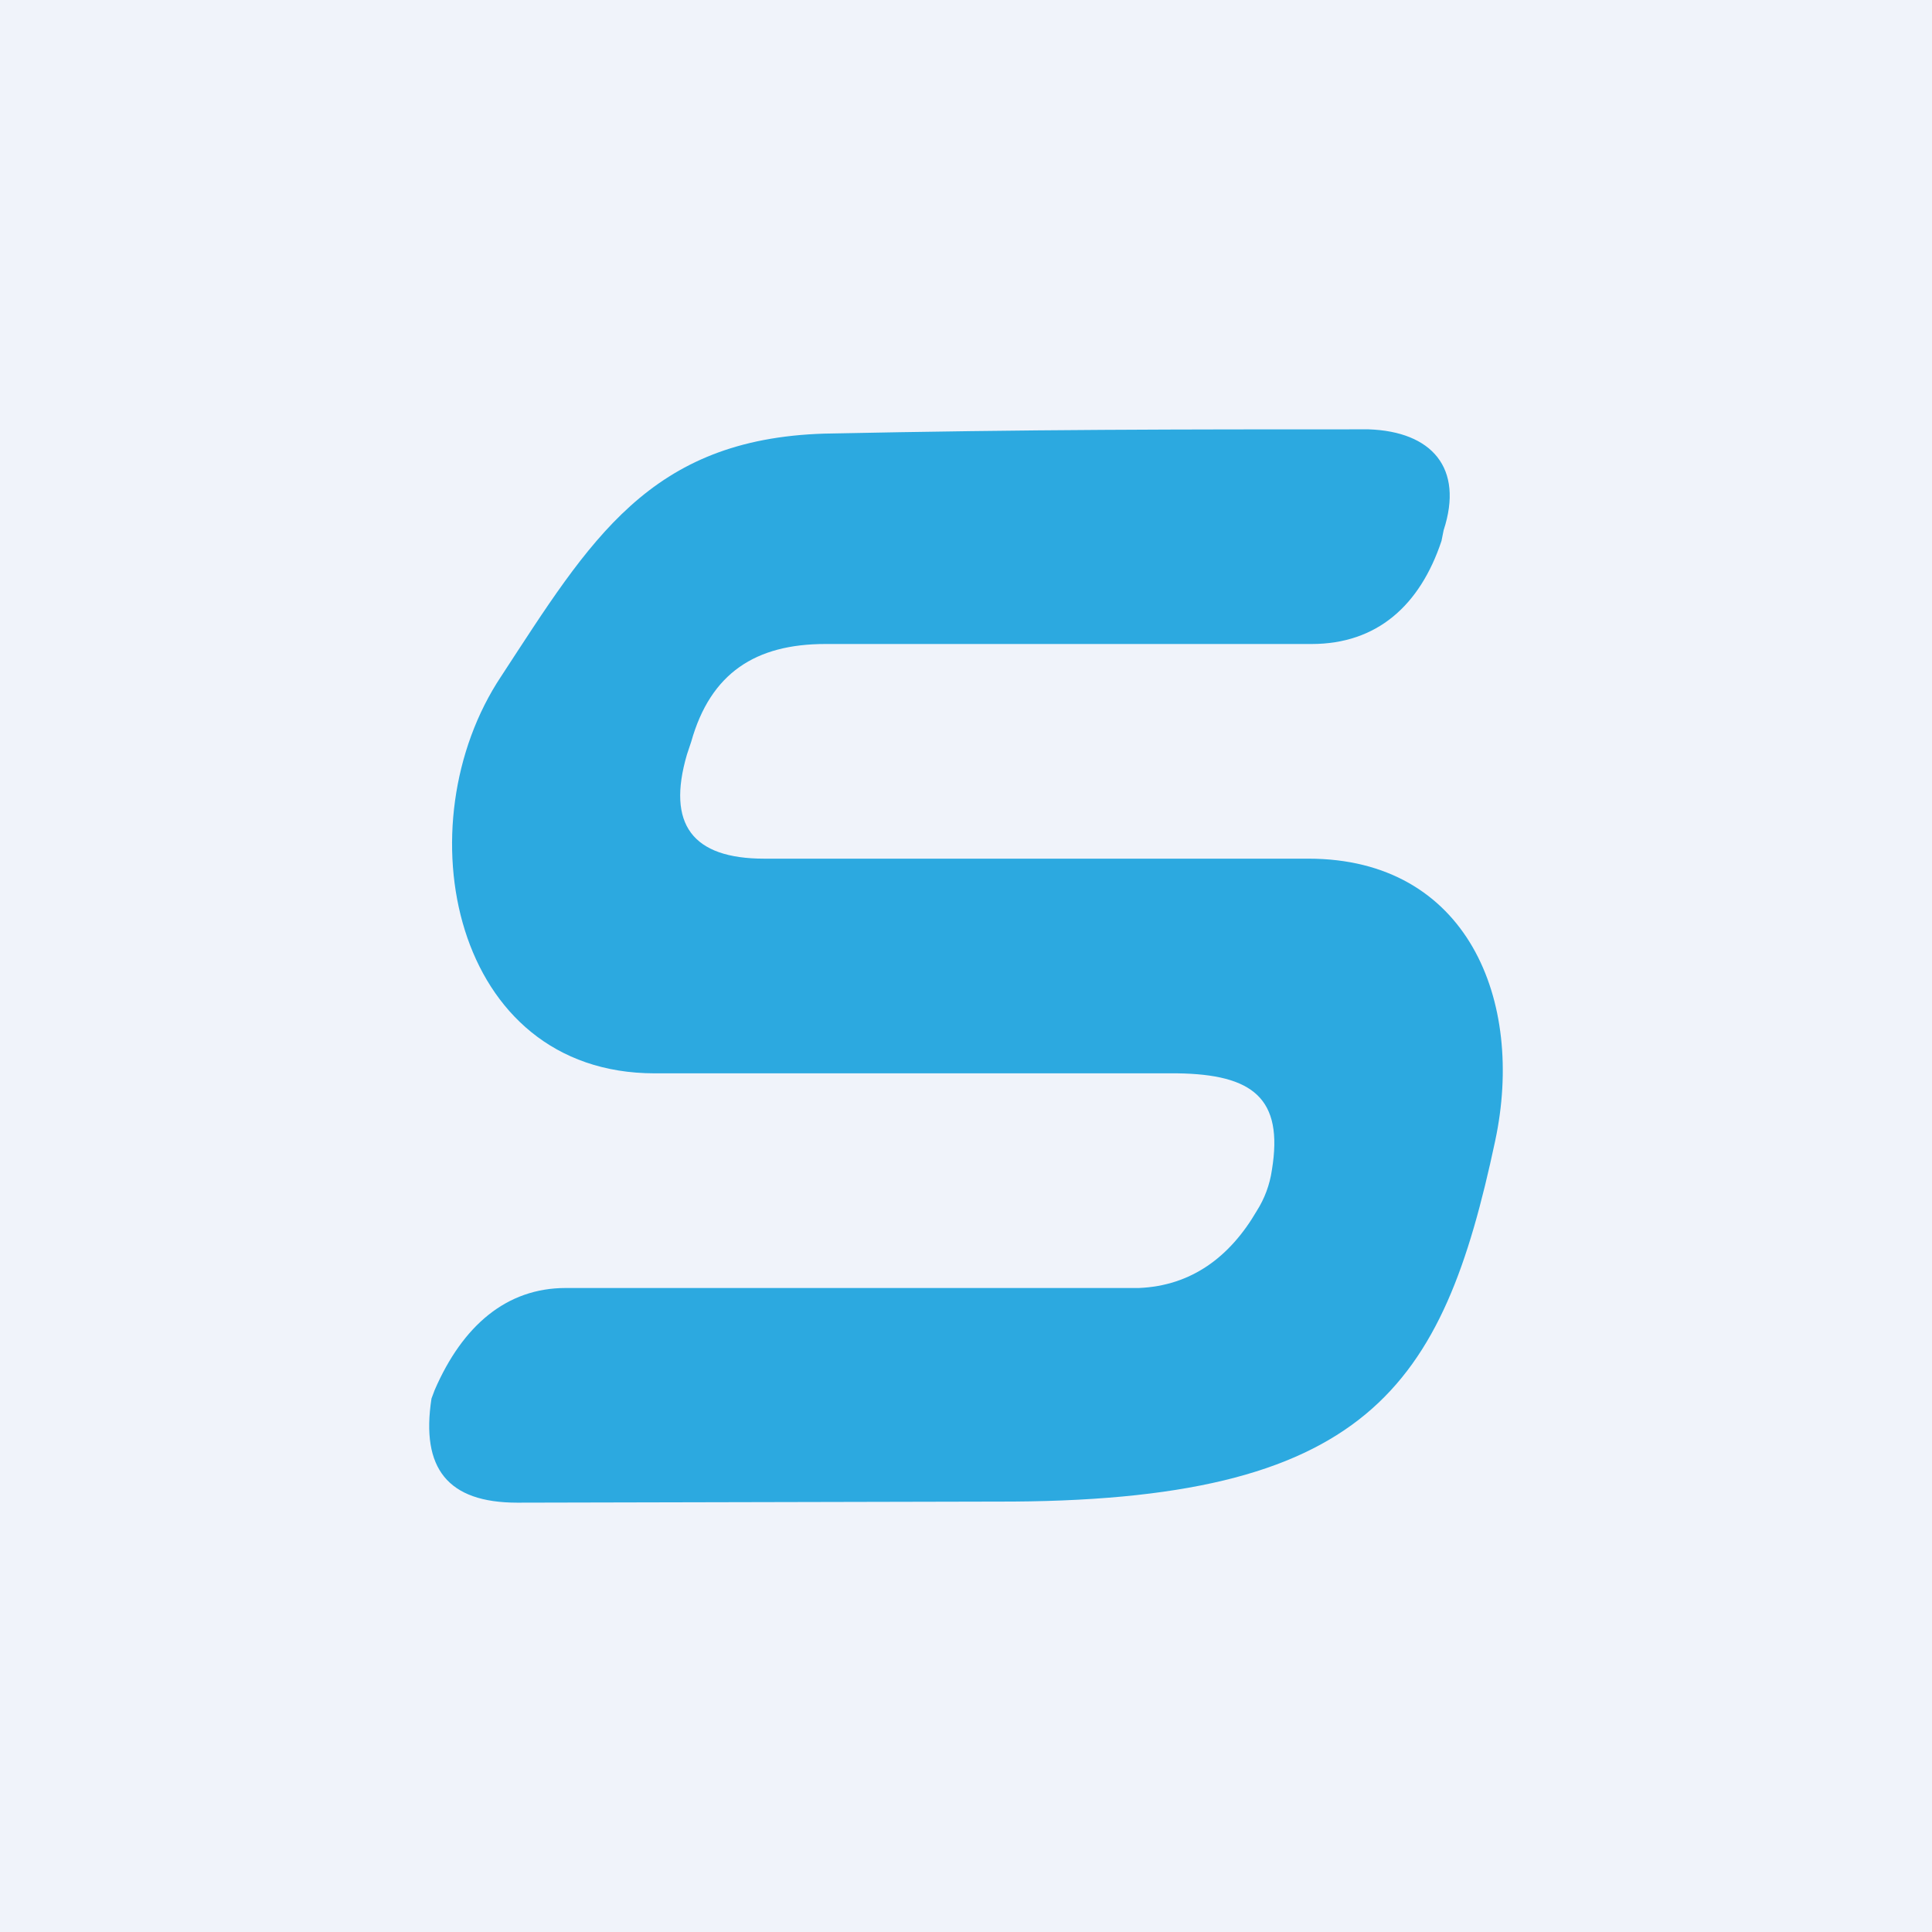
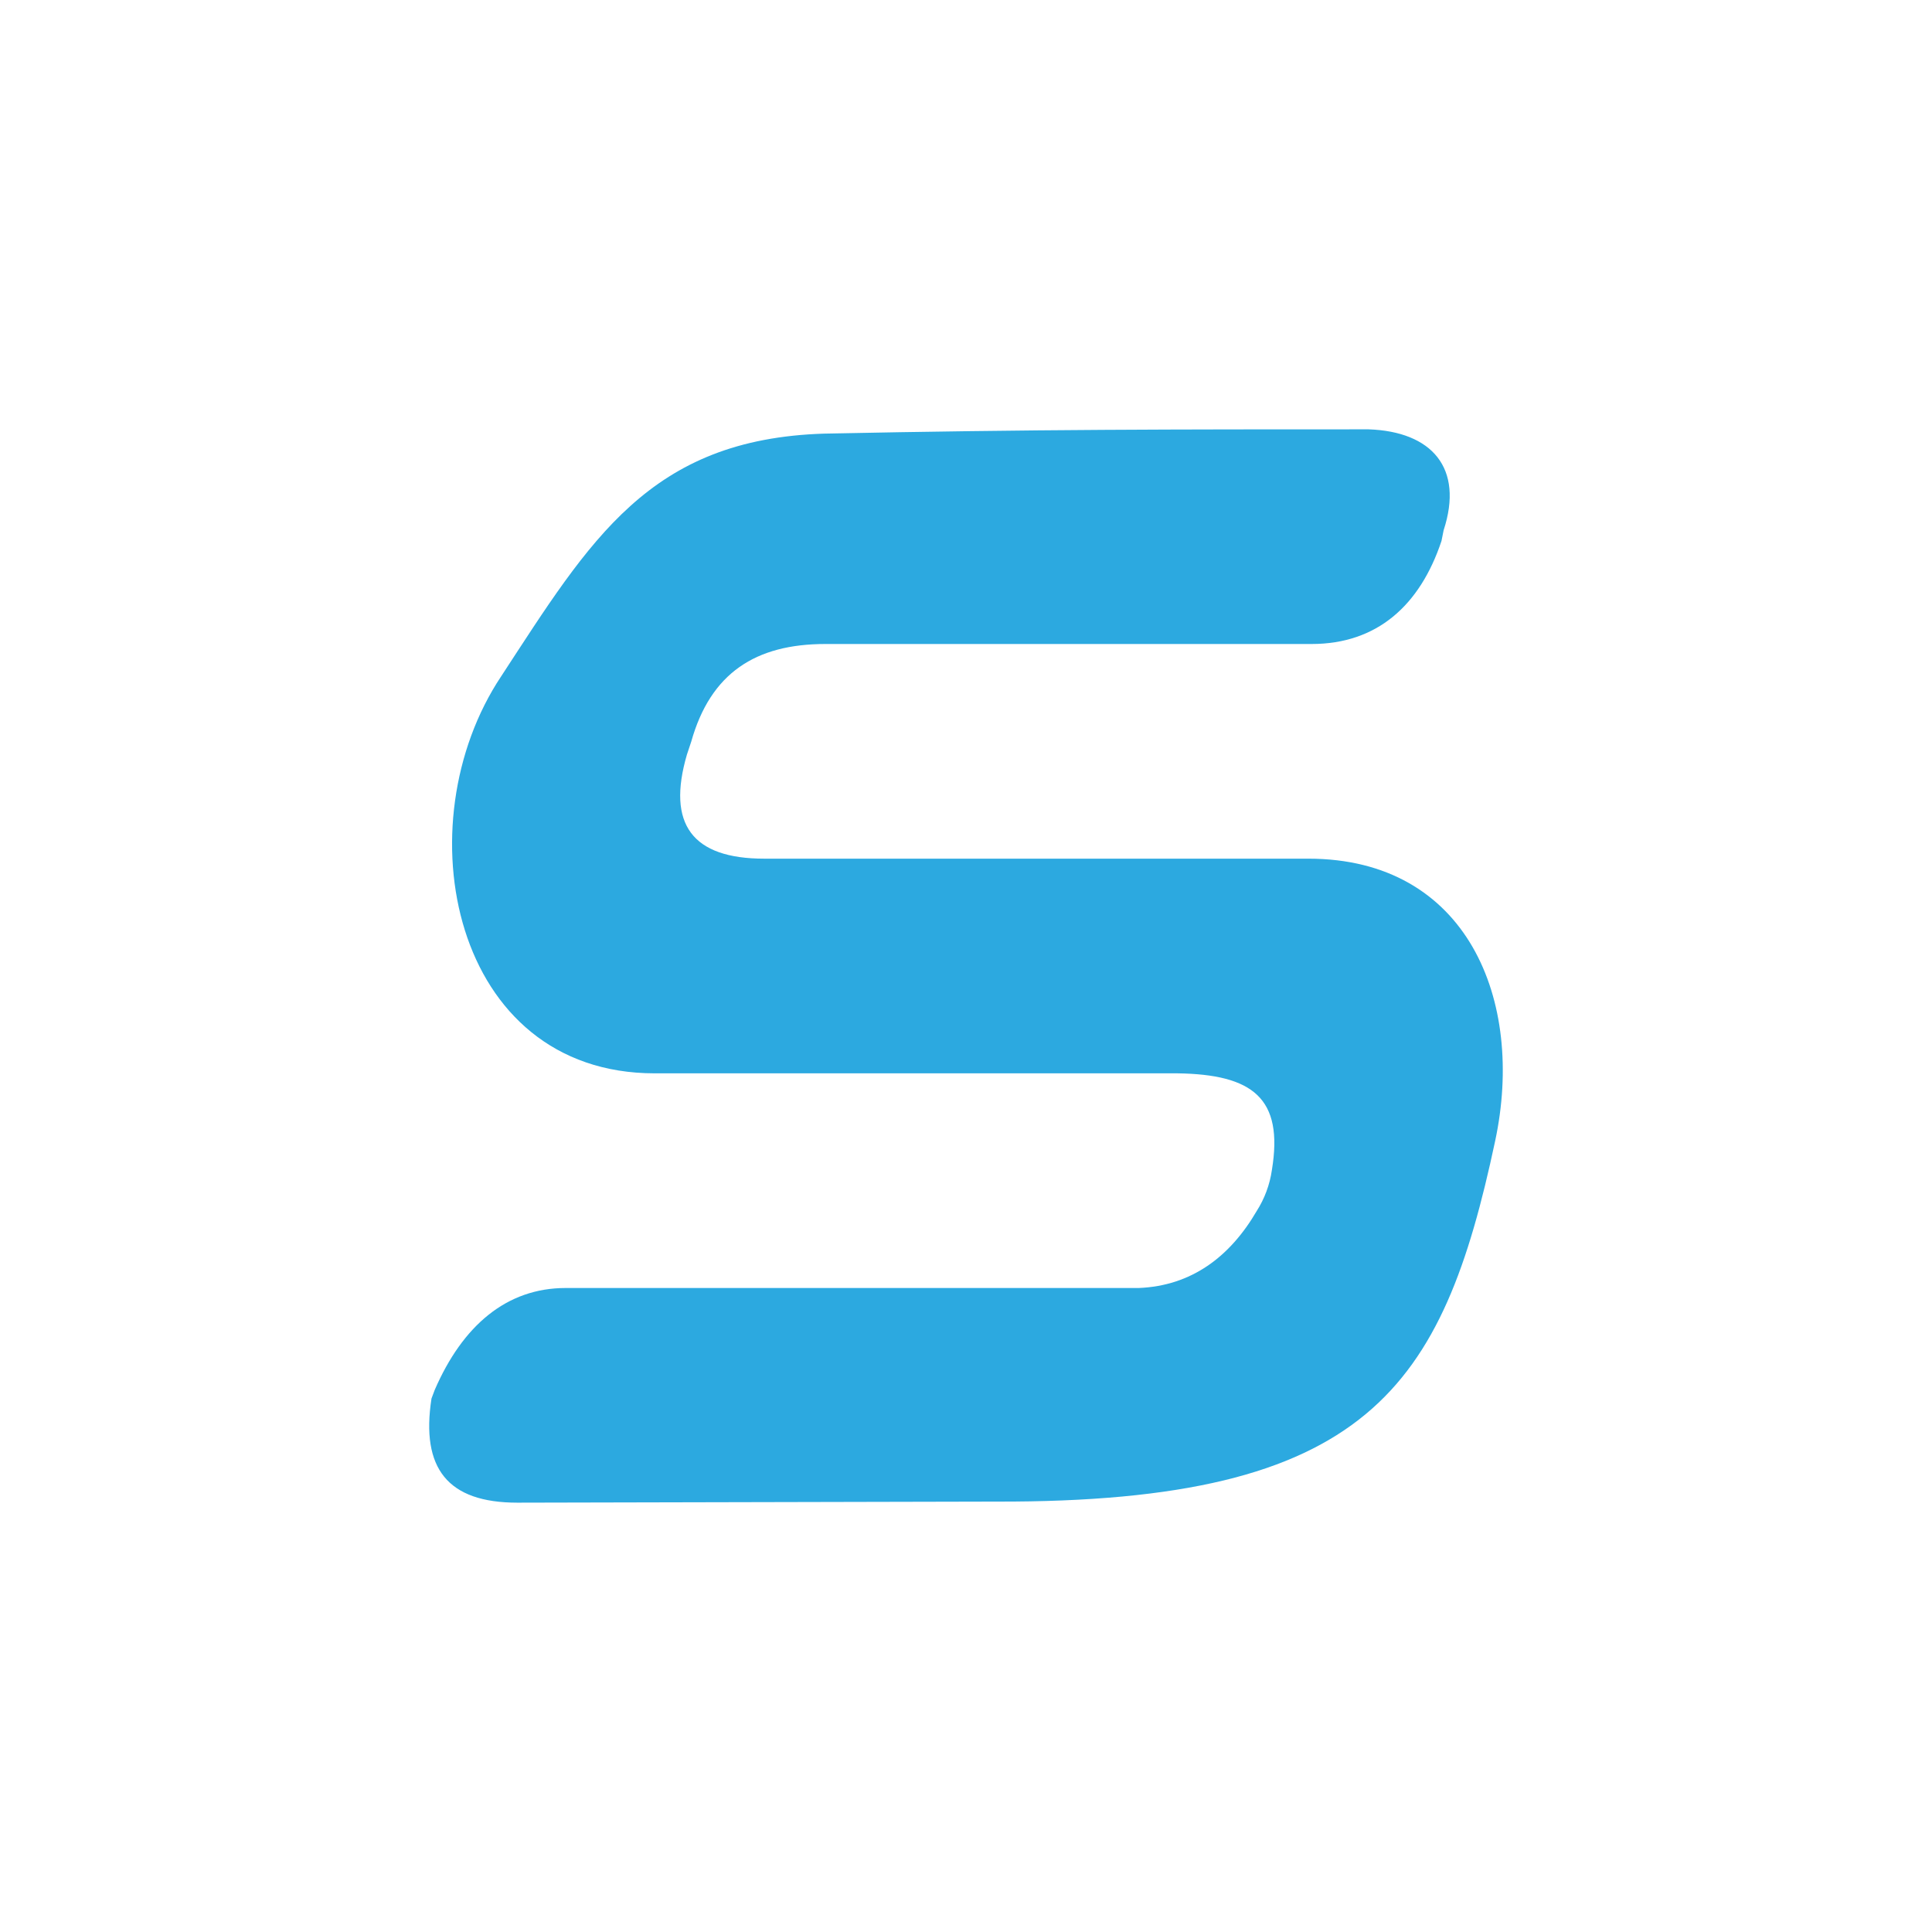
<svg xmlns="http://www.w3.org/2000/svg" width="18" height="18" viewBox="0 0 18 18">
-   <path fill="#F0F3FA" d="M0 0h18v18H0z" />
  <path d="M4.82 14c-.65 0-.9-.32-.8-.97l.03-.08c.26-.6.67-.95 1.22-.95h5.34c.49-.02.85-.29 1.1-.72.07-.11.12-.24.14-.38.11-.67-.18-.89-.88-.9H6.1c-1.89 0-2.35-2.32-1.43-3.7.83-1.27 1.38-2.21 3.01-2.26C9.62 4 10.97 4 12.75 4c.59.02.89.36.7.94l-.02.1c-.2.6-.6.96-1.21.96H7.69c-.65 0-1.07.27-1.25.91l-.04.12c-.19.65.05.97.72.97h5.07c1.48 0 2.02 1.32 1.74 2.63-.49 2.3-1.18 3.37-4.65 3.36L4.82 14Z" fill="#2CA9E0" />
</svg>